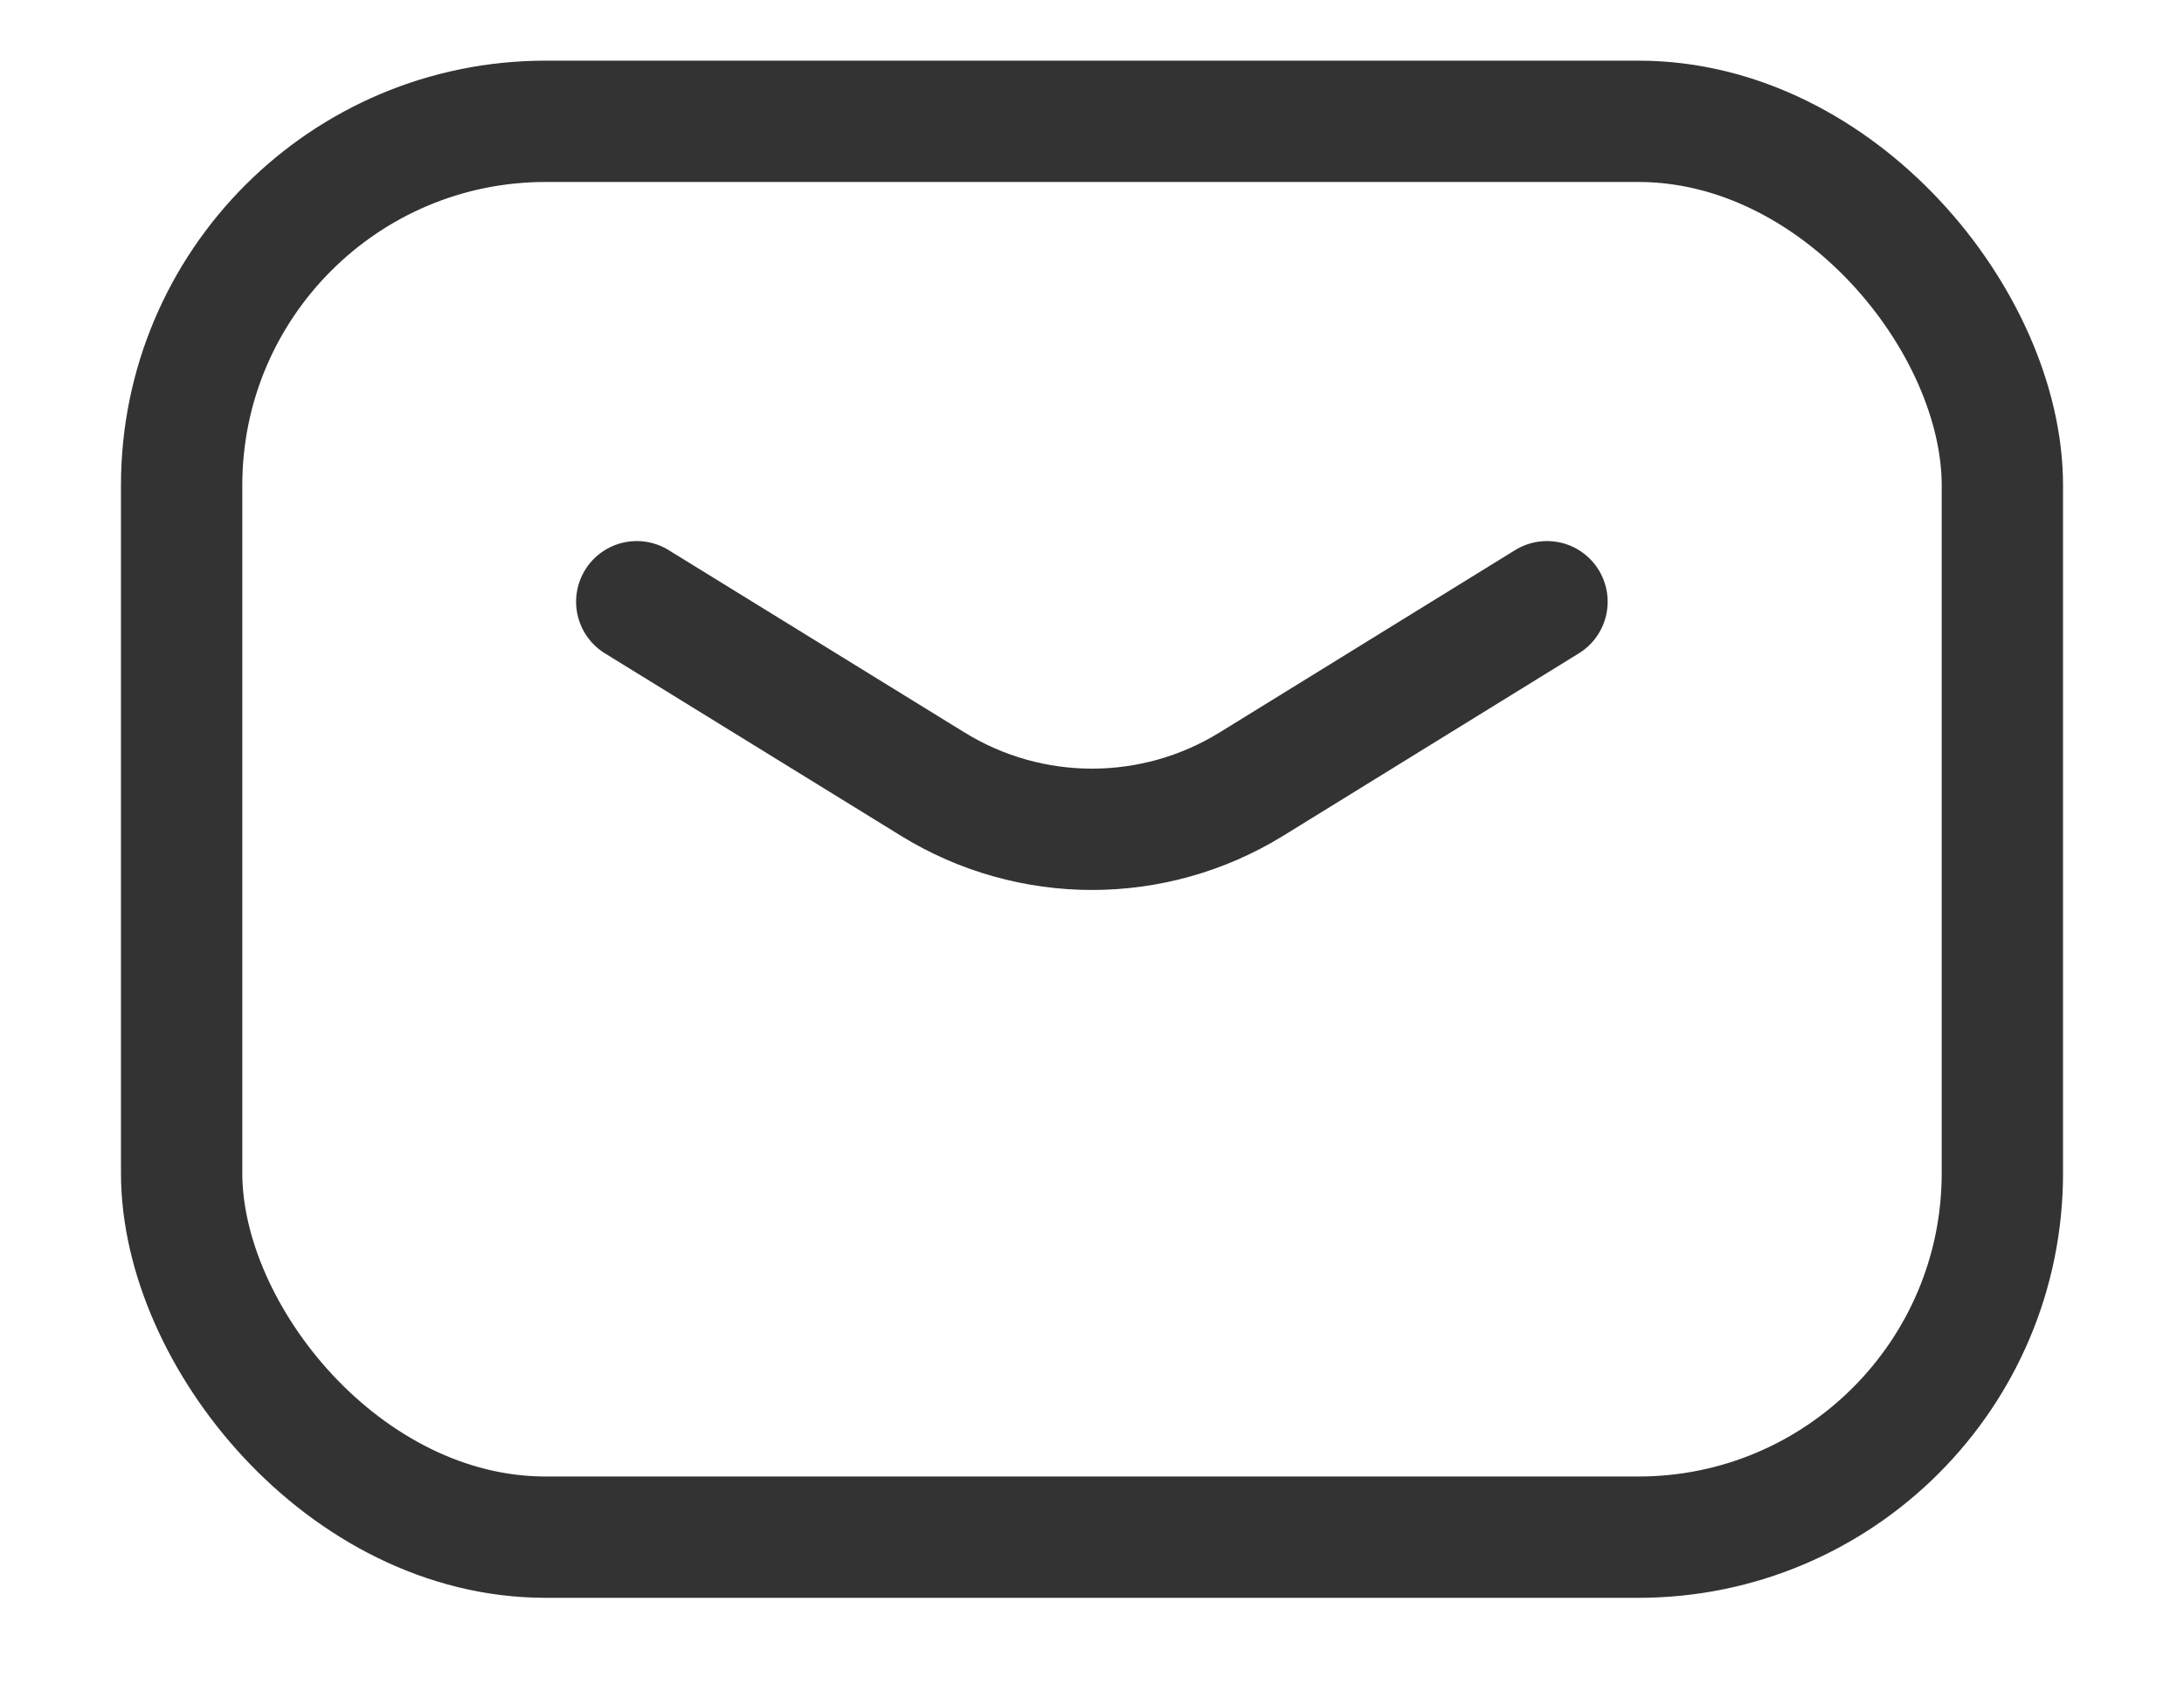
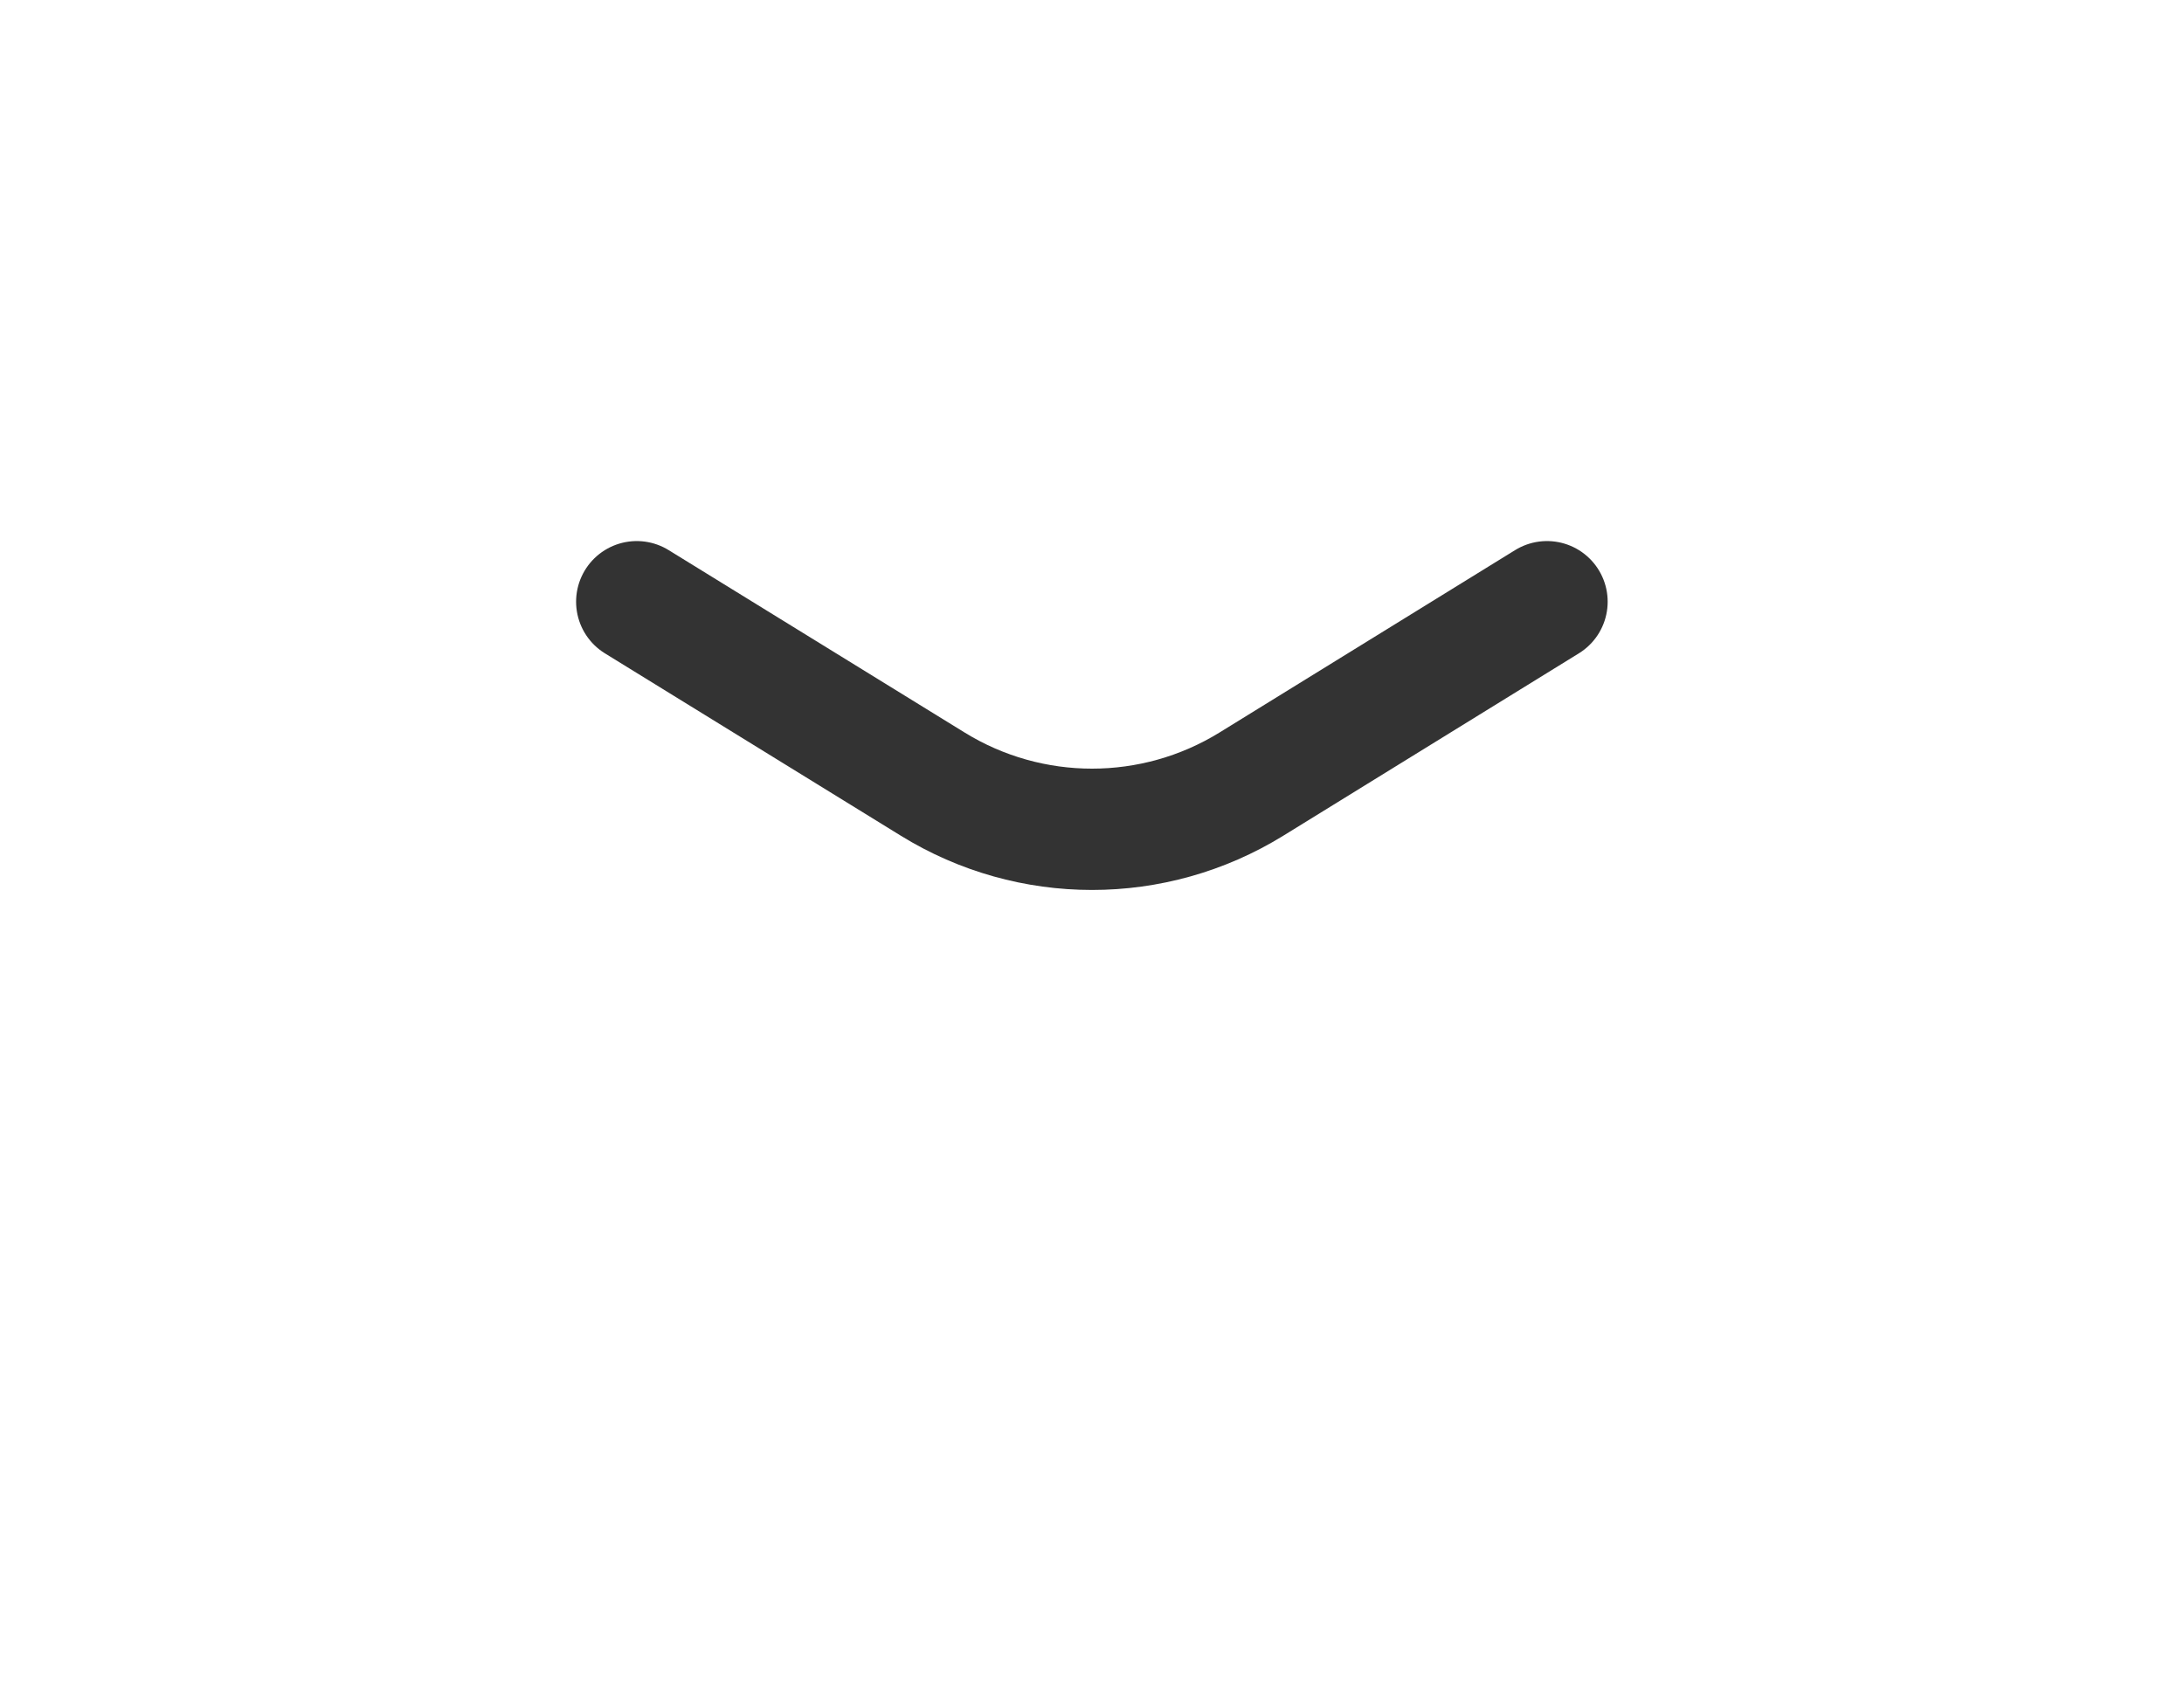
<svg xmlns="http://www.w3.org/2000/svg" width="18" height="14" fill="none">
  <path d="M5.248 4.96l2.44 1.504c.804.496 1.82.496 2.625 0L12.75 4.96" stroke="#333333" stroke-linecap="round" stroke-linejoin="round" />
-   <rect x="1.497" y="1" width="15.006" height="11.671" rx="3" stroke="#333333" stroke-linecap="round" stroke-linejoin="round" />
</svg>